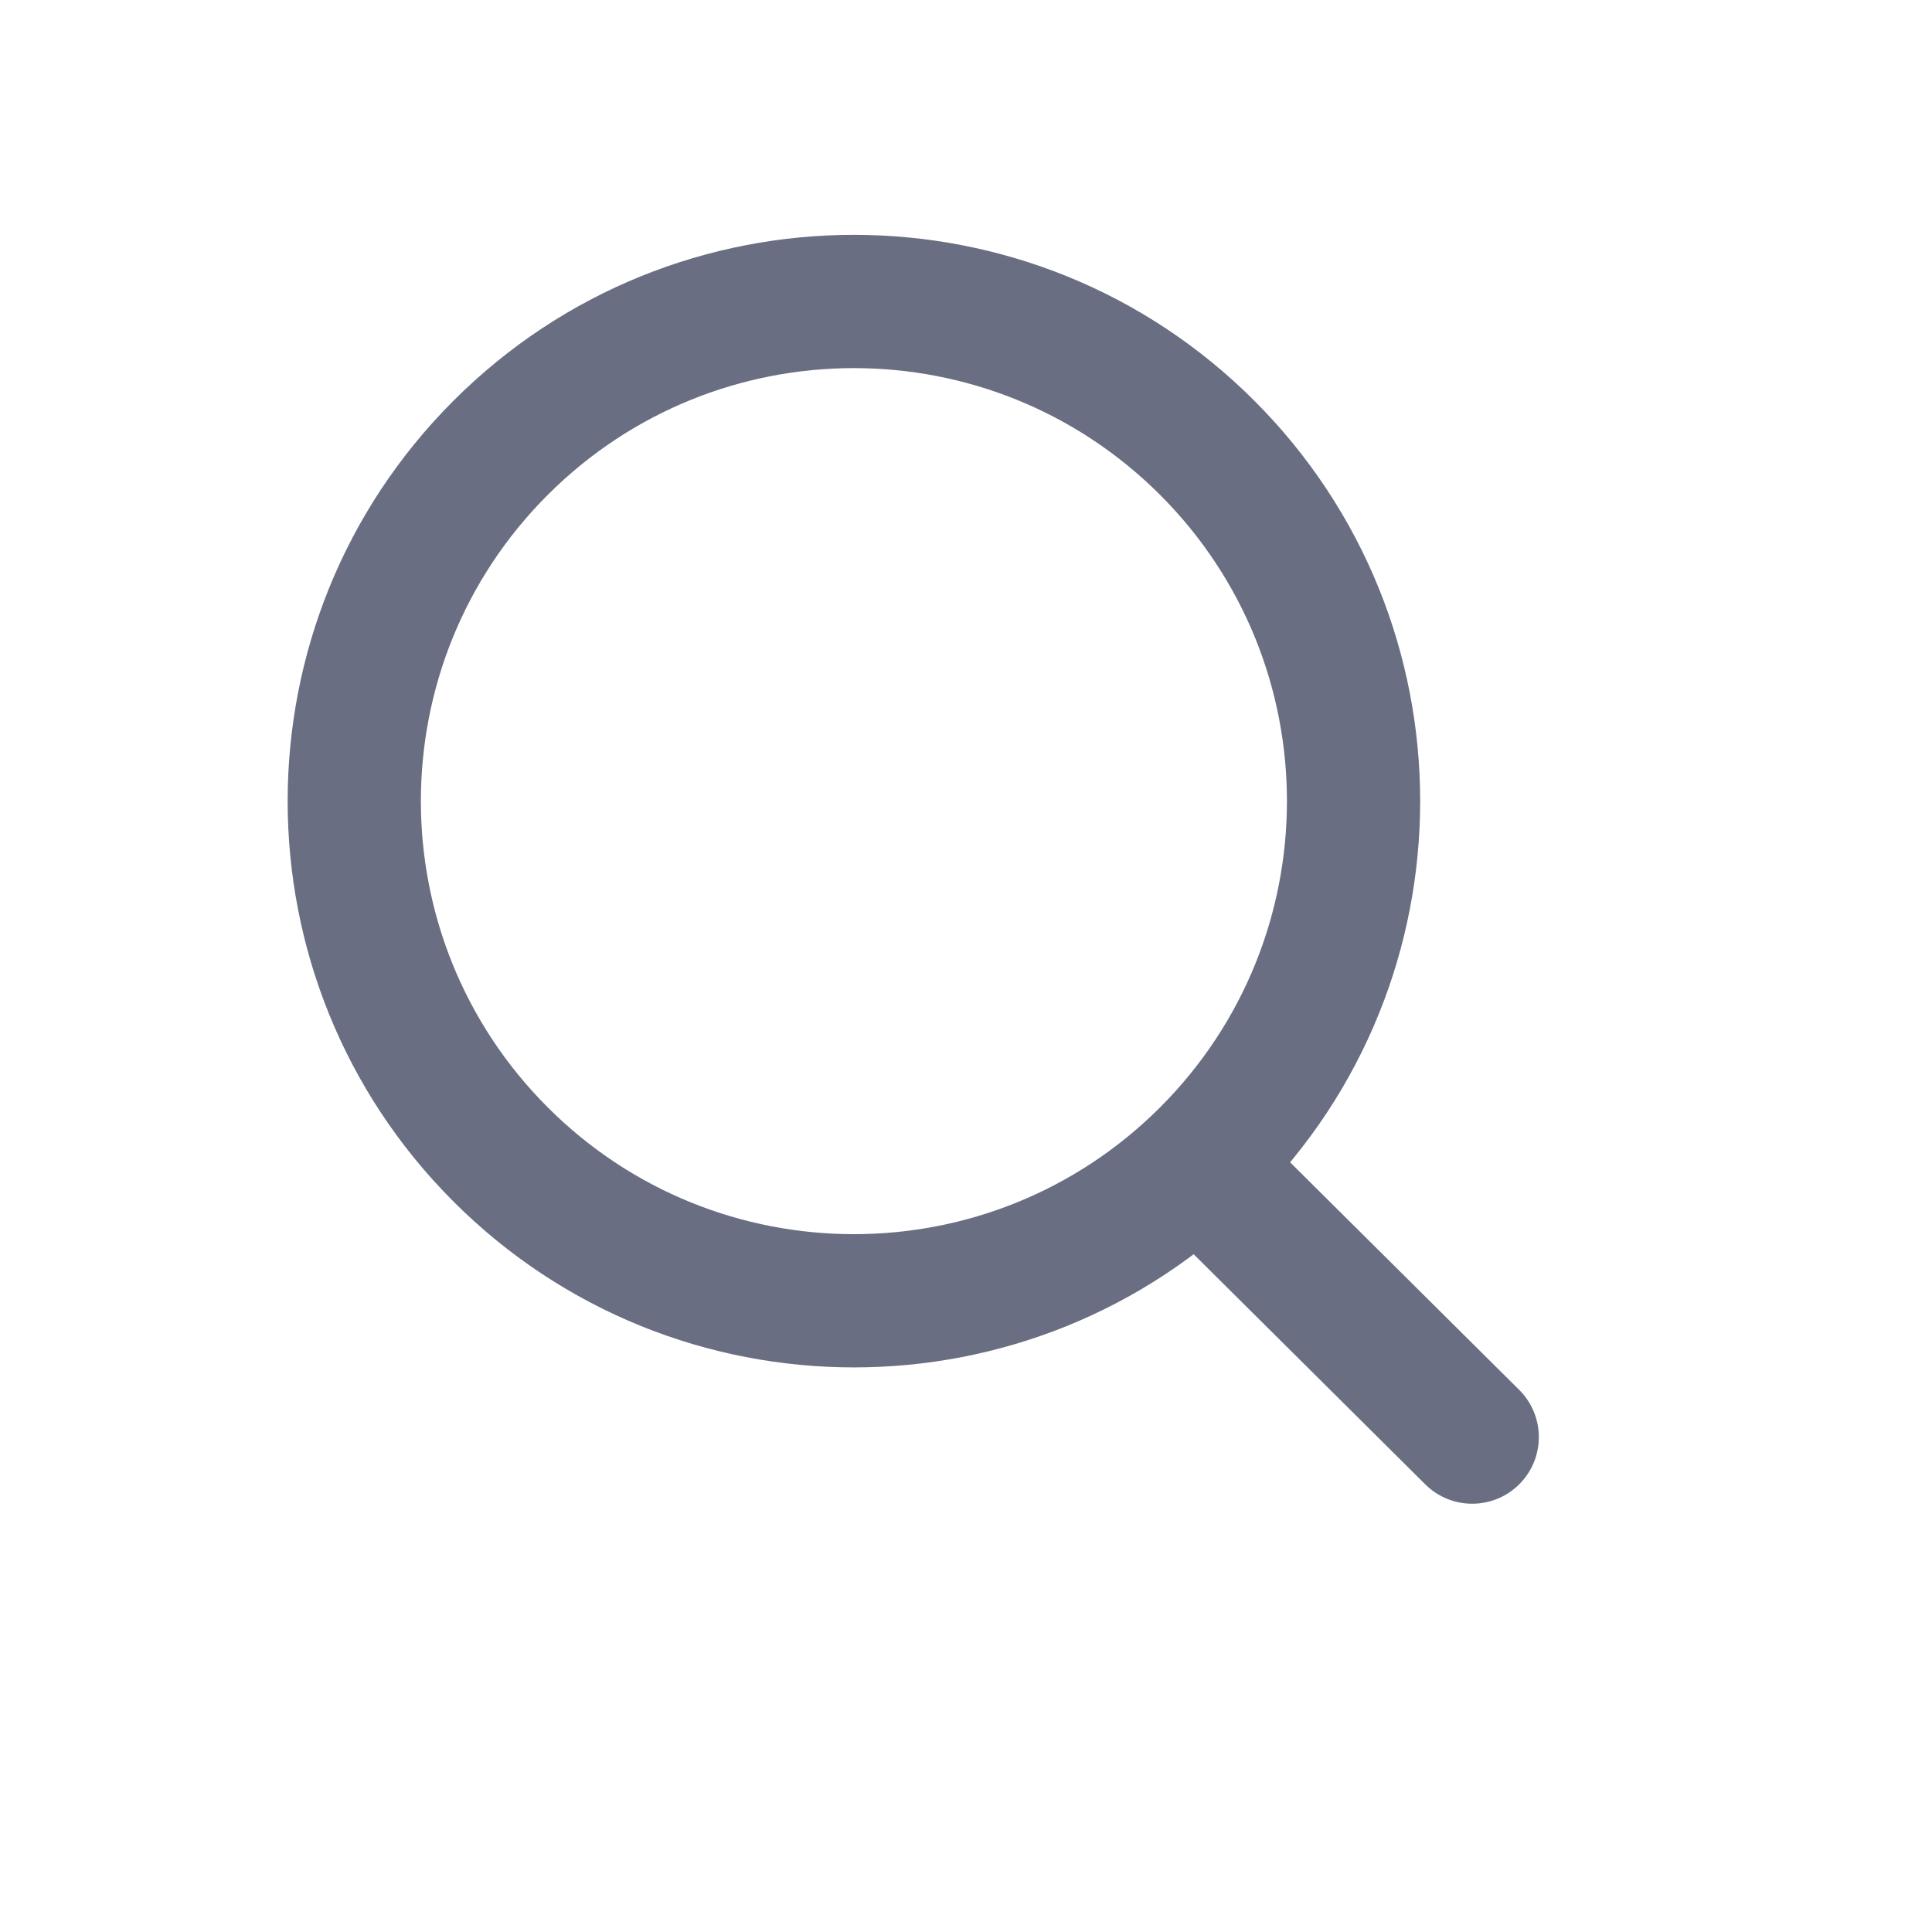
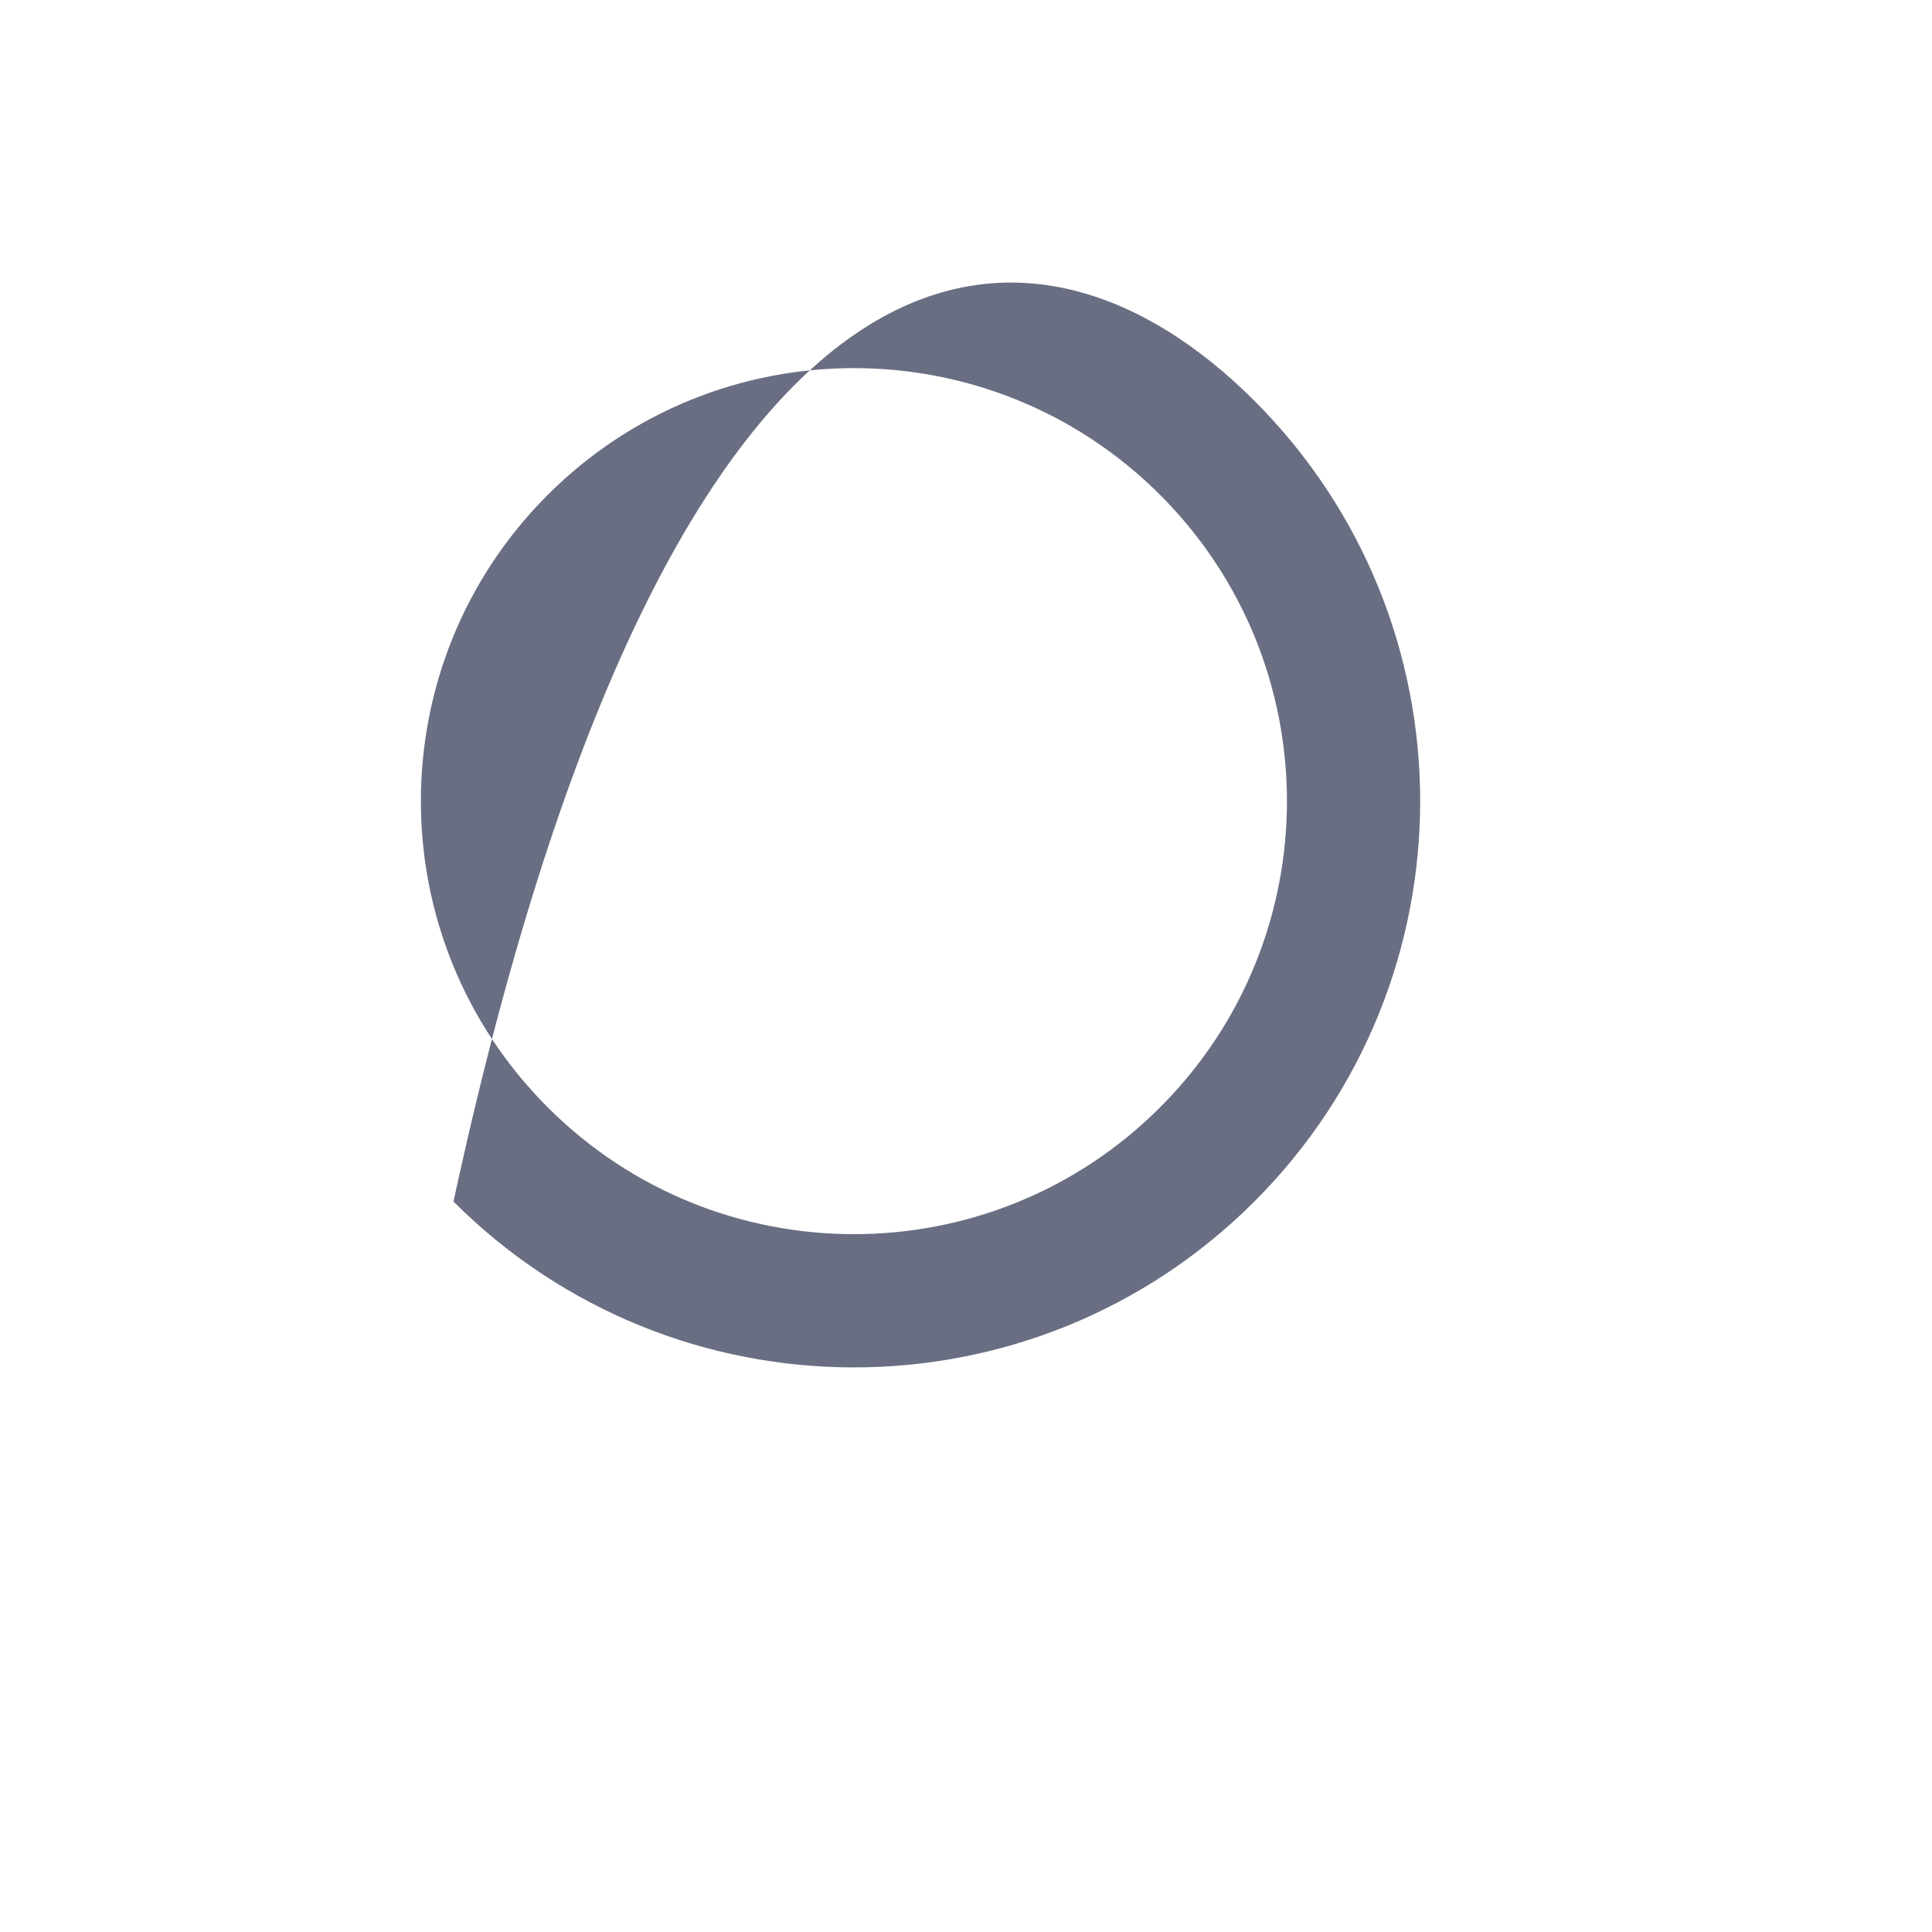
<svg xmlns="http://www.w3.org/2000/svg" width="29" height="29" viewBox="0 0 29 29" fill="none">
  <g id="Group 6">
-     <path id="Ellipse 9 (Stroke)" fill-rule="evenodd" clip-rule="evenodd" d="M8.221 7.429C5.683 9.967 5.683 14.083 8.221 16.621C10.76 19.16 14.875 19.16 17.414 16.621C19.952 14.083 19.952 9.967 17.414 7.429C14.875 4.891 10.76 4.891 8.221 7.429ZM6.807 18.036C3.488 14.716 3.488 9.334 6.807 6.015C10.127 2.695 15.508 2.695 18.828 6.015C22.147 9.334 22.147 14.716 18.828 18.036C15.508 21.355 10.127 21.355 6.807 18.036Z" fill="#696E82" />
-     <path id="Line 1 (Stroke)" fill-rule="evenodd" clip-rule="evenodd" d="M22.808 22.276C22.419 22.668 21.786 22.67 21.394 22.281L17.296 18.209C16.904 17.82 16.902 17.187 17.291 16.795C17.68 16.403 18.313 16.401 18.705 16.791L22.803 20.862C23.195 21.251 23.197 21.884 22.808 22.276Z" fill="#696E82" />
+     <path id="Ellipse 9 (Stroke)" fill-rule="evenodd" clip-rule="evenodd" d="M8.221 7.429C5.683 9.967 5.683 14.083 8.221 16.621C10.76 19.16 14.875 19.16 17.414 16.621C19.952 14.083 19.952 9.967 17.414 7.429C14.875 4.891 10.76 4.891 8.221 7.429ZM6.807 18.036C10.127 2.695 15.508 2.695 18.828 6.015C22.147 9.334 22.147 14.716 18.828 18.036C15.508 21.355 10.127 21.355 6.807 18.036Z" fill="#696E82" />
  </g>
</svg>